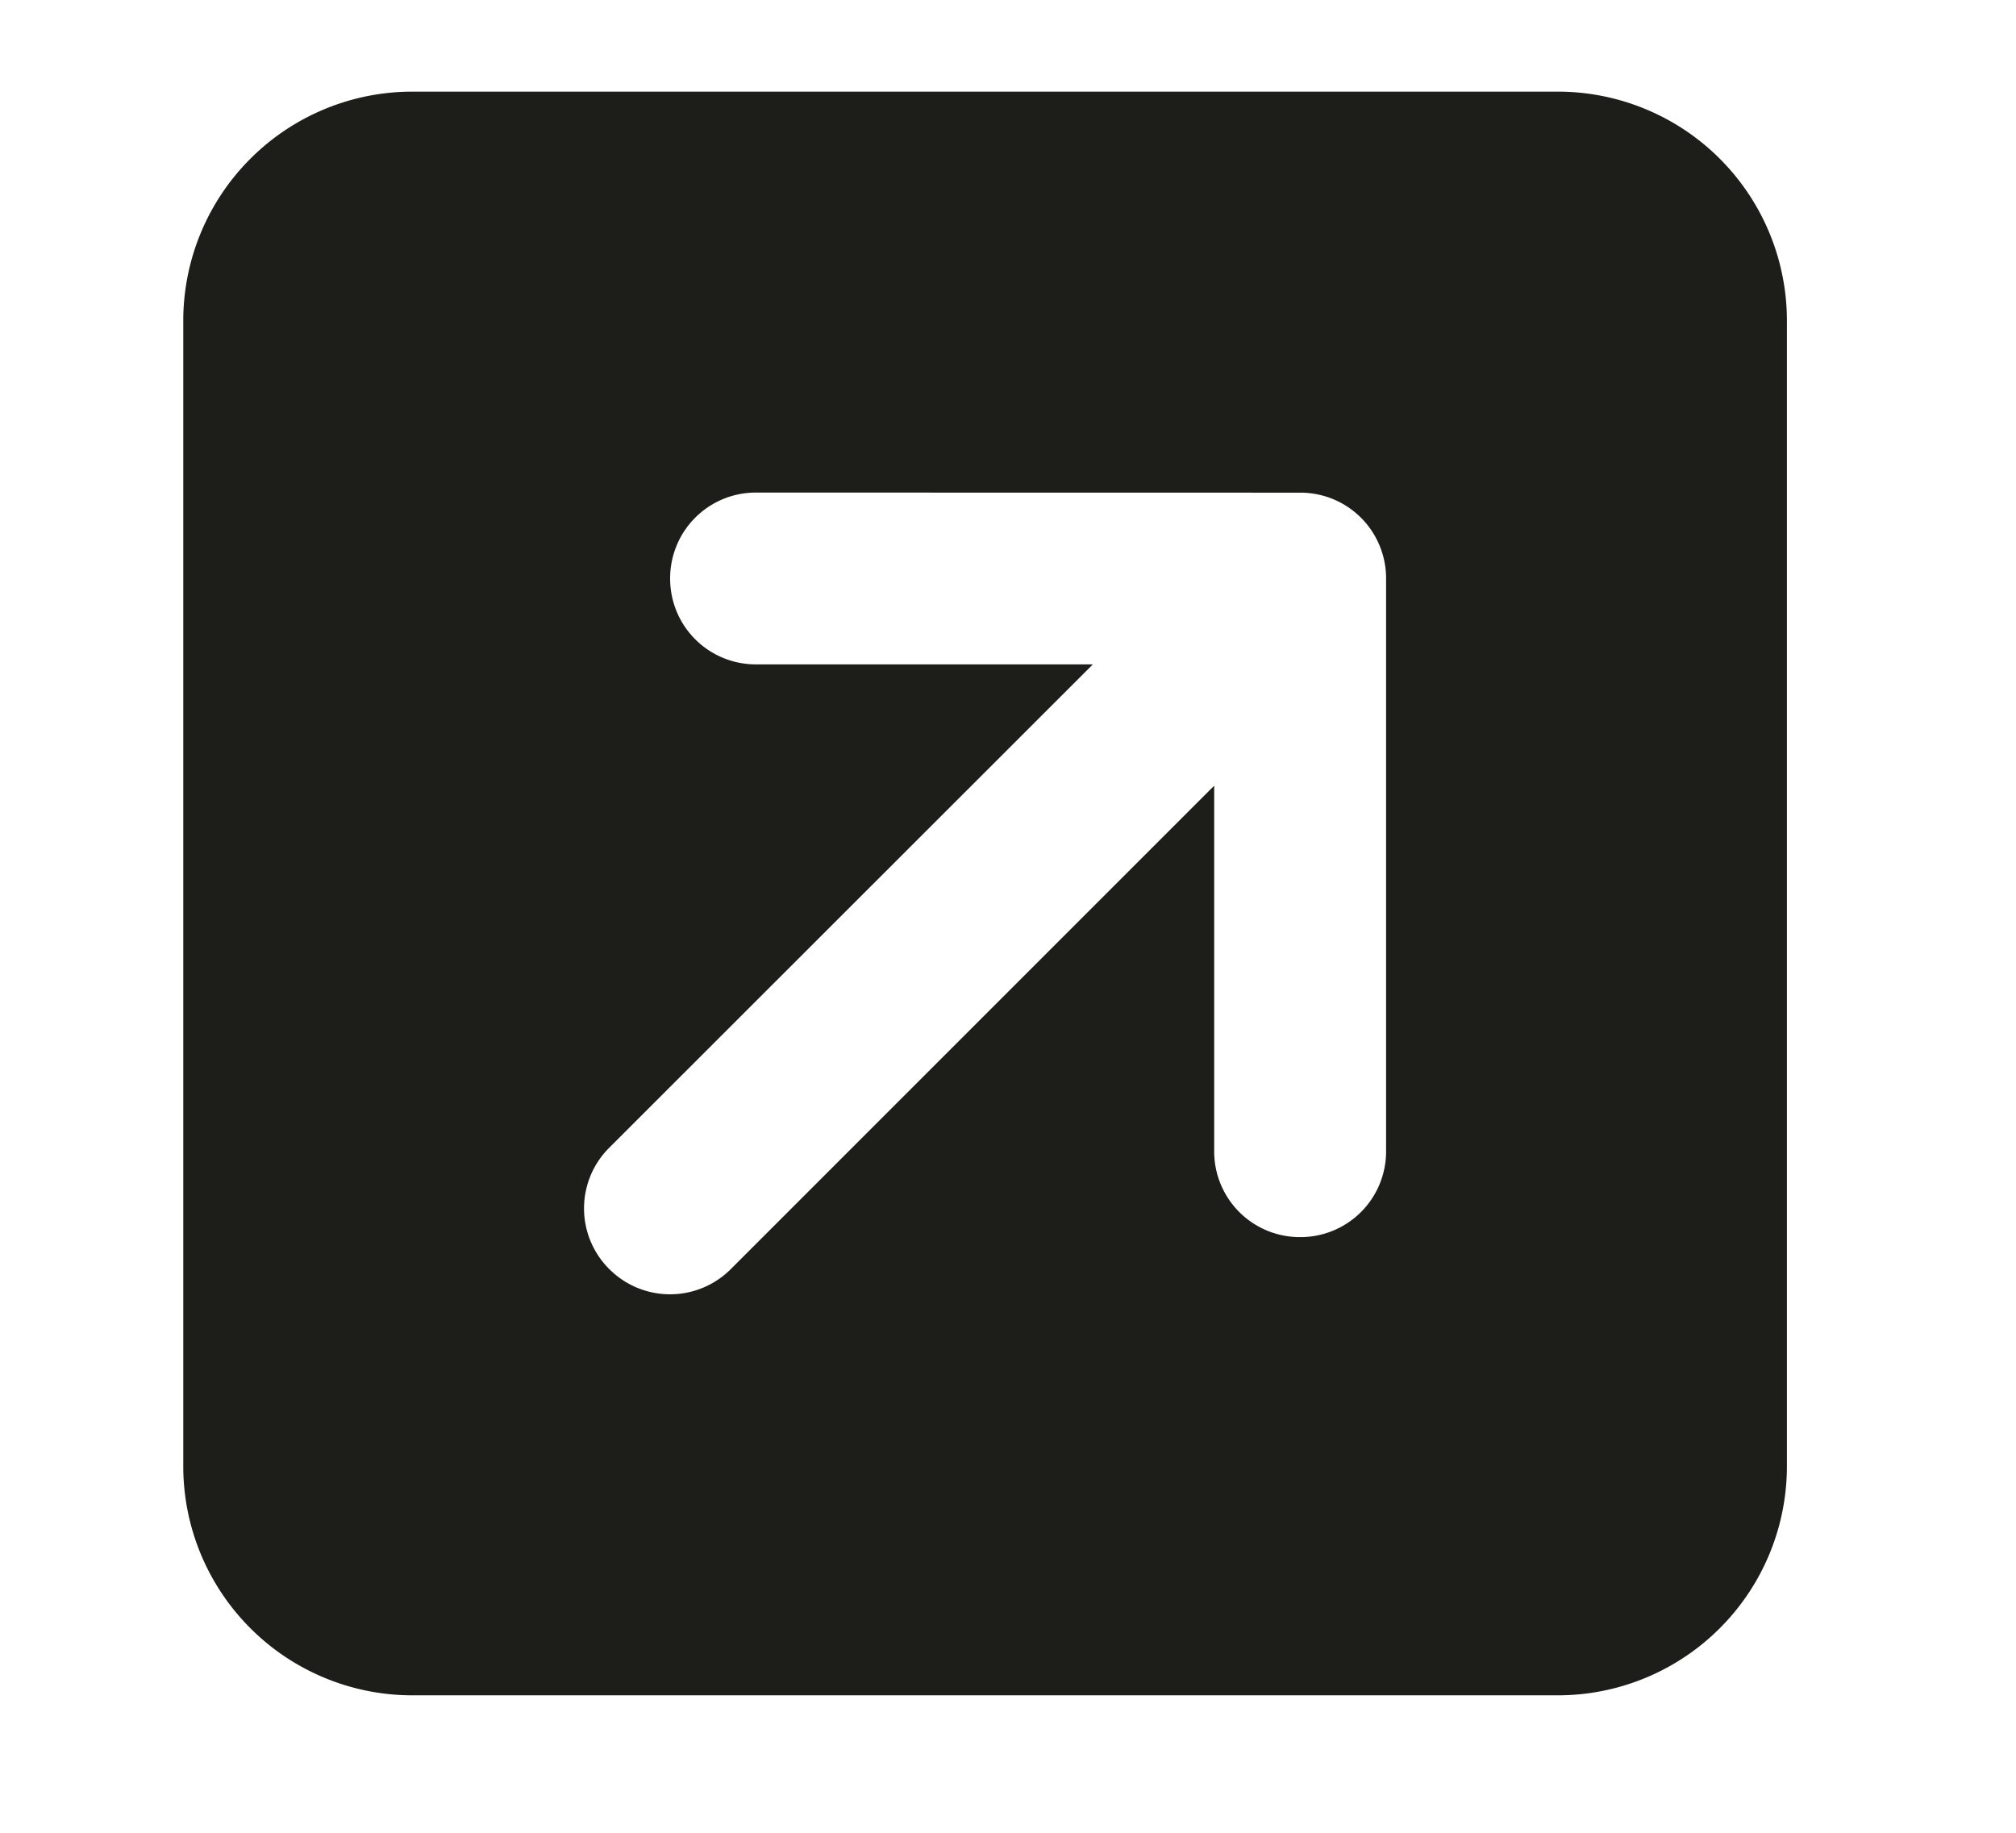
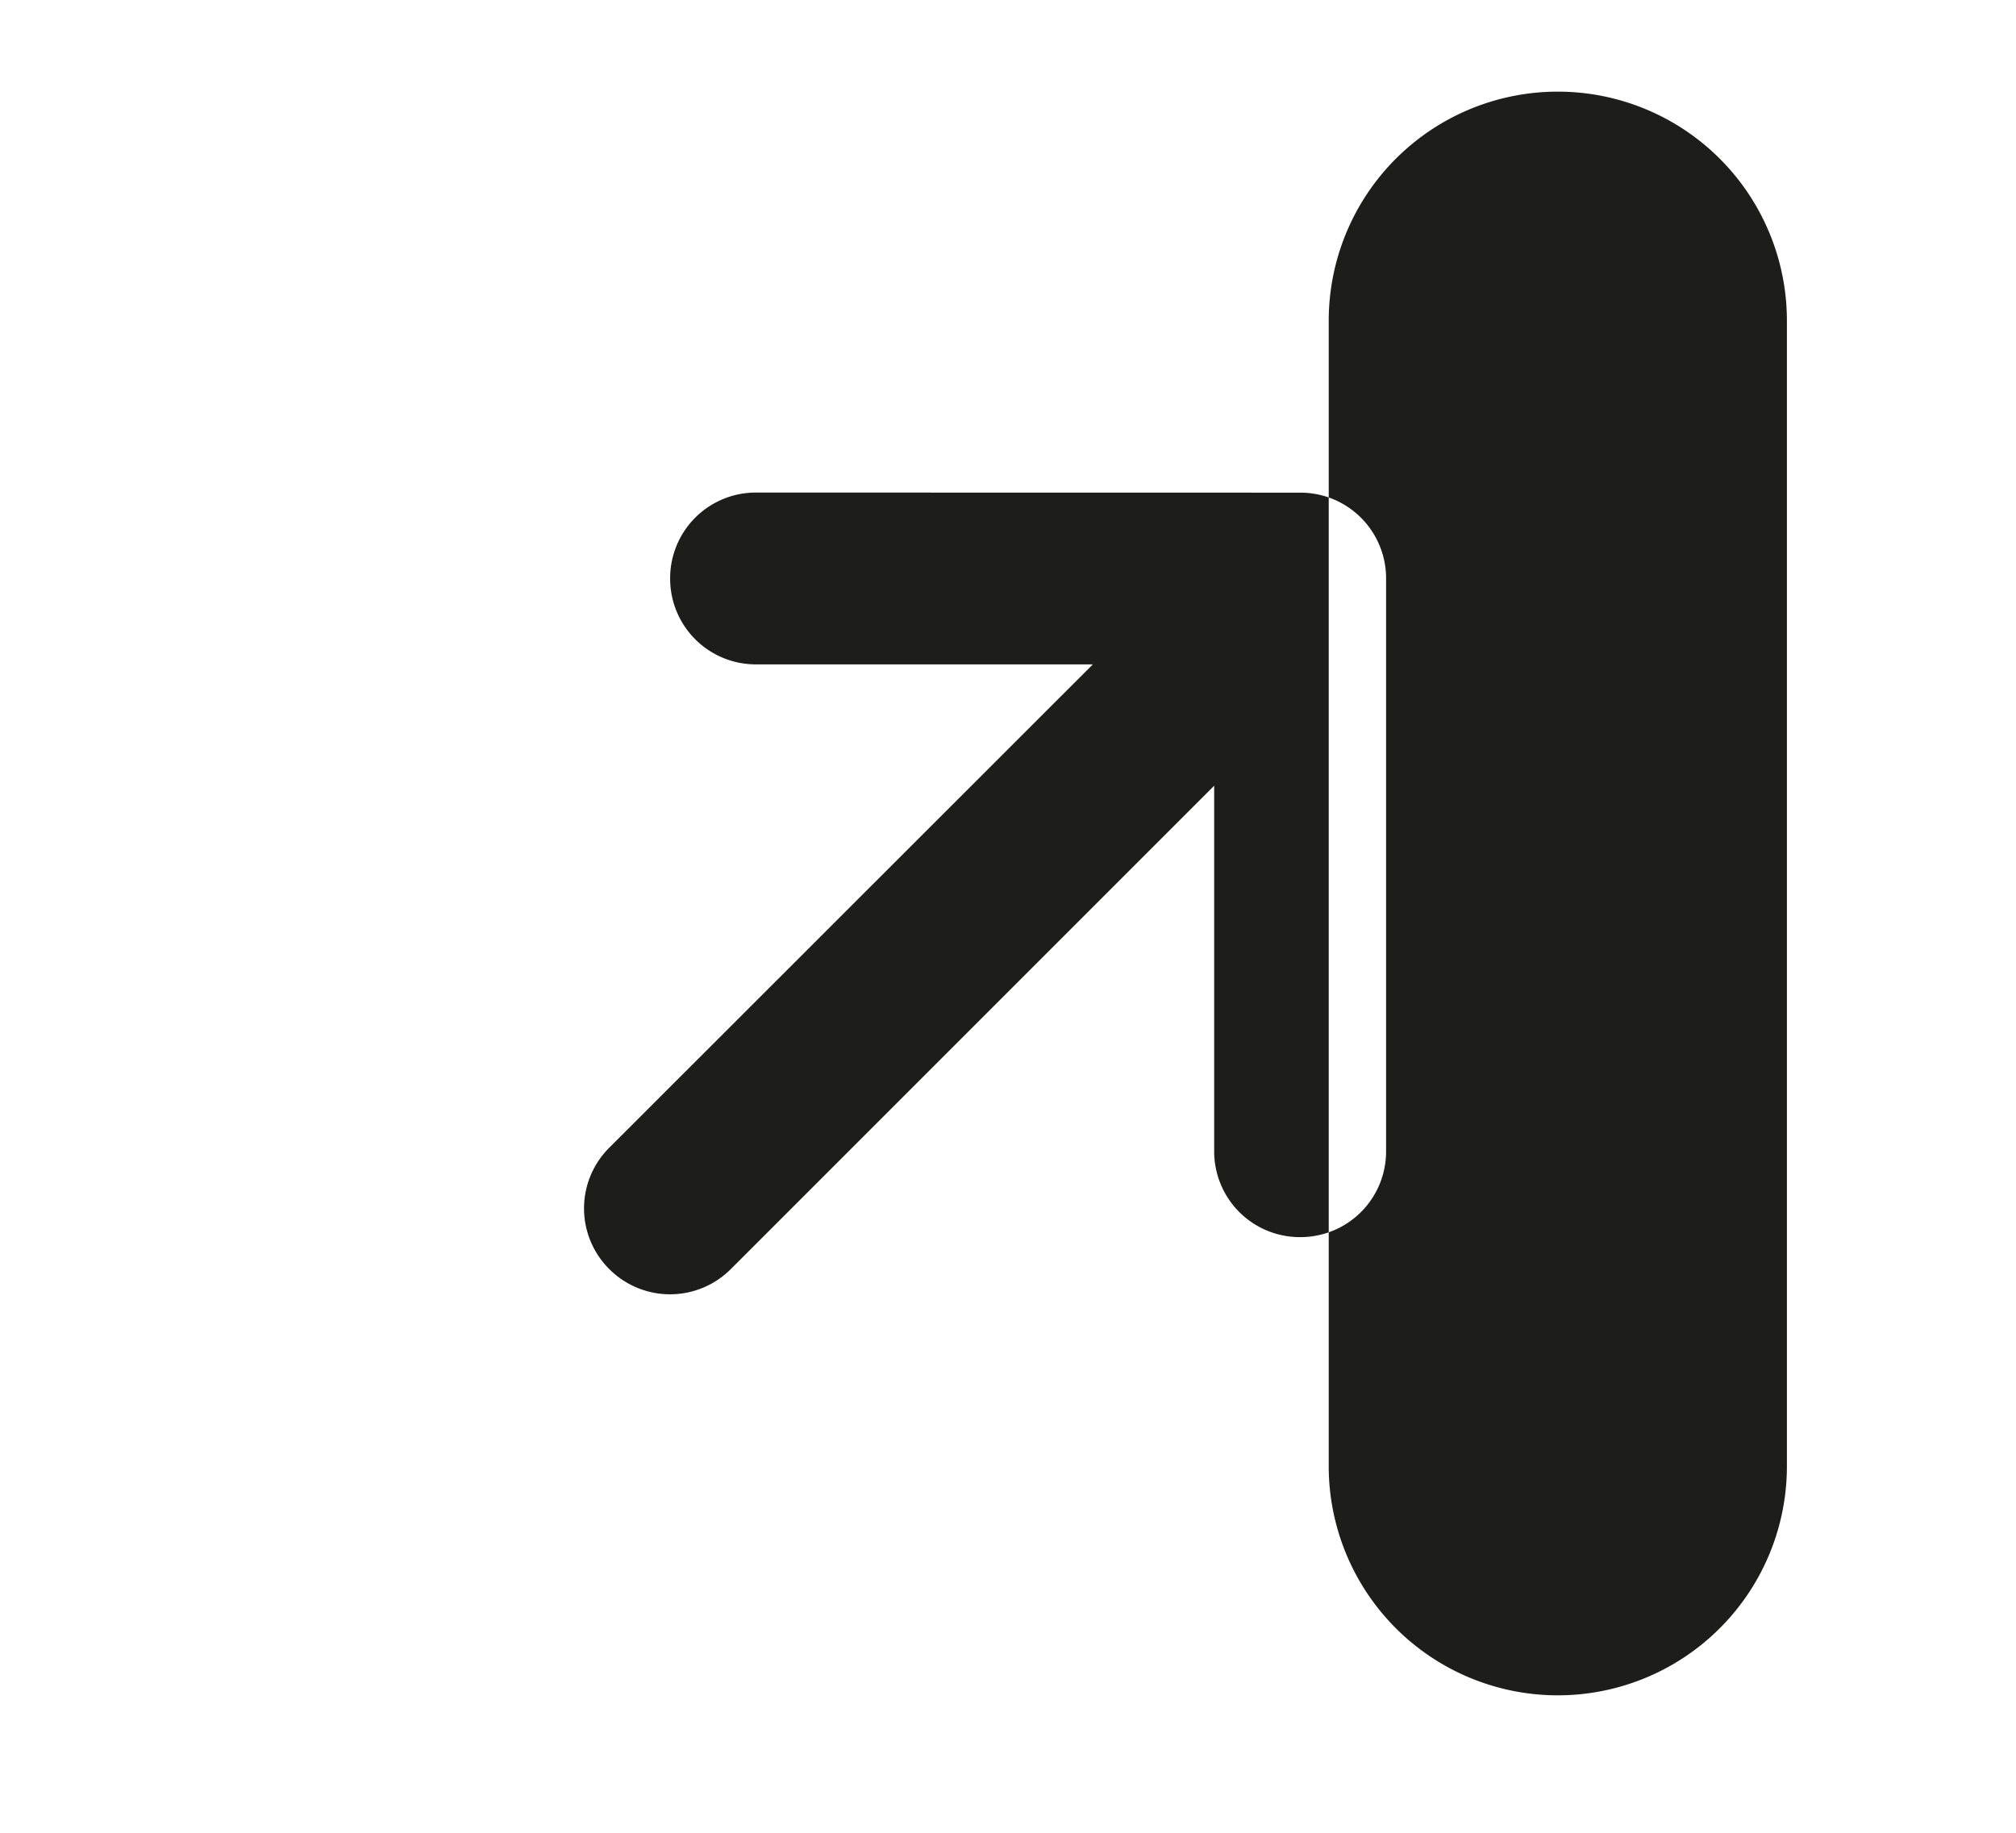
<svg xmlns="http://www.w3.org/2000/svg" id="icon-external-link" width="22" height="20" viewBox="0 0 22 20">
-   <rect id="Rectangle_367" data-name="Rectangle 367" width="22" height="20" fill="none" />
-   <path id="square-arrow-up-right" d="M6.25-16.25a2.5,2.5,0,0,1,2.5,2.5v12.5a2.5,2.5,0,0,1-2.5,2.5H-6.25a2.5,2.5,0,0,1-2.5-2.5v-12.5a2.5,2.5,0,0,1,2.5-2.5ZM-2.5-11.875a.935.935,0,0,0-.937.938A.935.935,0,0,0-2.5-10H1.176L-4.1-4.727A.934.934,0,0,0-4.1-3.4a.937.937,0,0,0,1.324,0L2.5-8.676v3.988a.935.935,0,0,0,.938.938.935.935,0,0,0,.938-.937v-6.25a.935.935,0,0,0-.937-.937Z" transform="translate(10.75 17.25)" fill="#1d1d1a" />
+   <path id="square-arrow-up-right" d="M6.25-16.25a2.5,2.5,0,0,1,2.5,2.5v12.5a2.5,2.5,0,0,1-2.5,2.5a2.5,2.5,0,0,1-2.5-2.5v-12.5a2.5,2.5,0,0,1,2.5-2.5ZM-2.5-11.875a.935.935,0,0,0-.937.938A.935.935,0,0,0-2.5-10H1.176L-4.1-4.727A.934.934,0,0,0-4.1-3.4a.937.937,0,0,0,1.324,0L2.5-8.676v3.988a.935.935,0,0,0,.938.938.935.935,0,0,0,.938-.937v-6.25a.935.935,0,0,0-.937-.937Z" transform="translate(10.75 17.25)" fill="#1d1d1a" />
</svg>